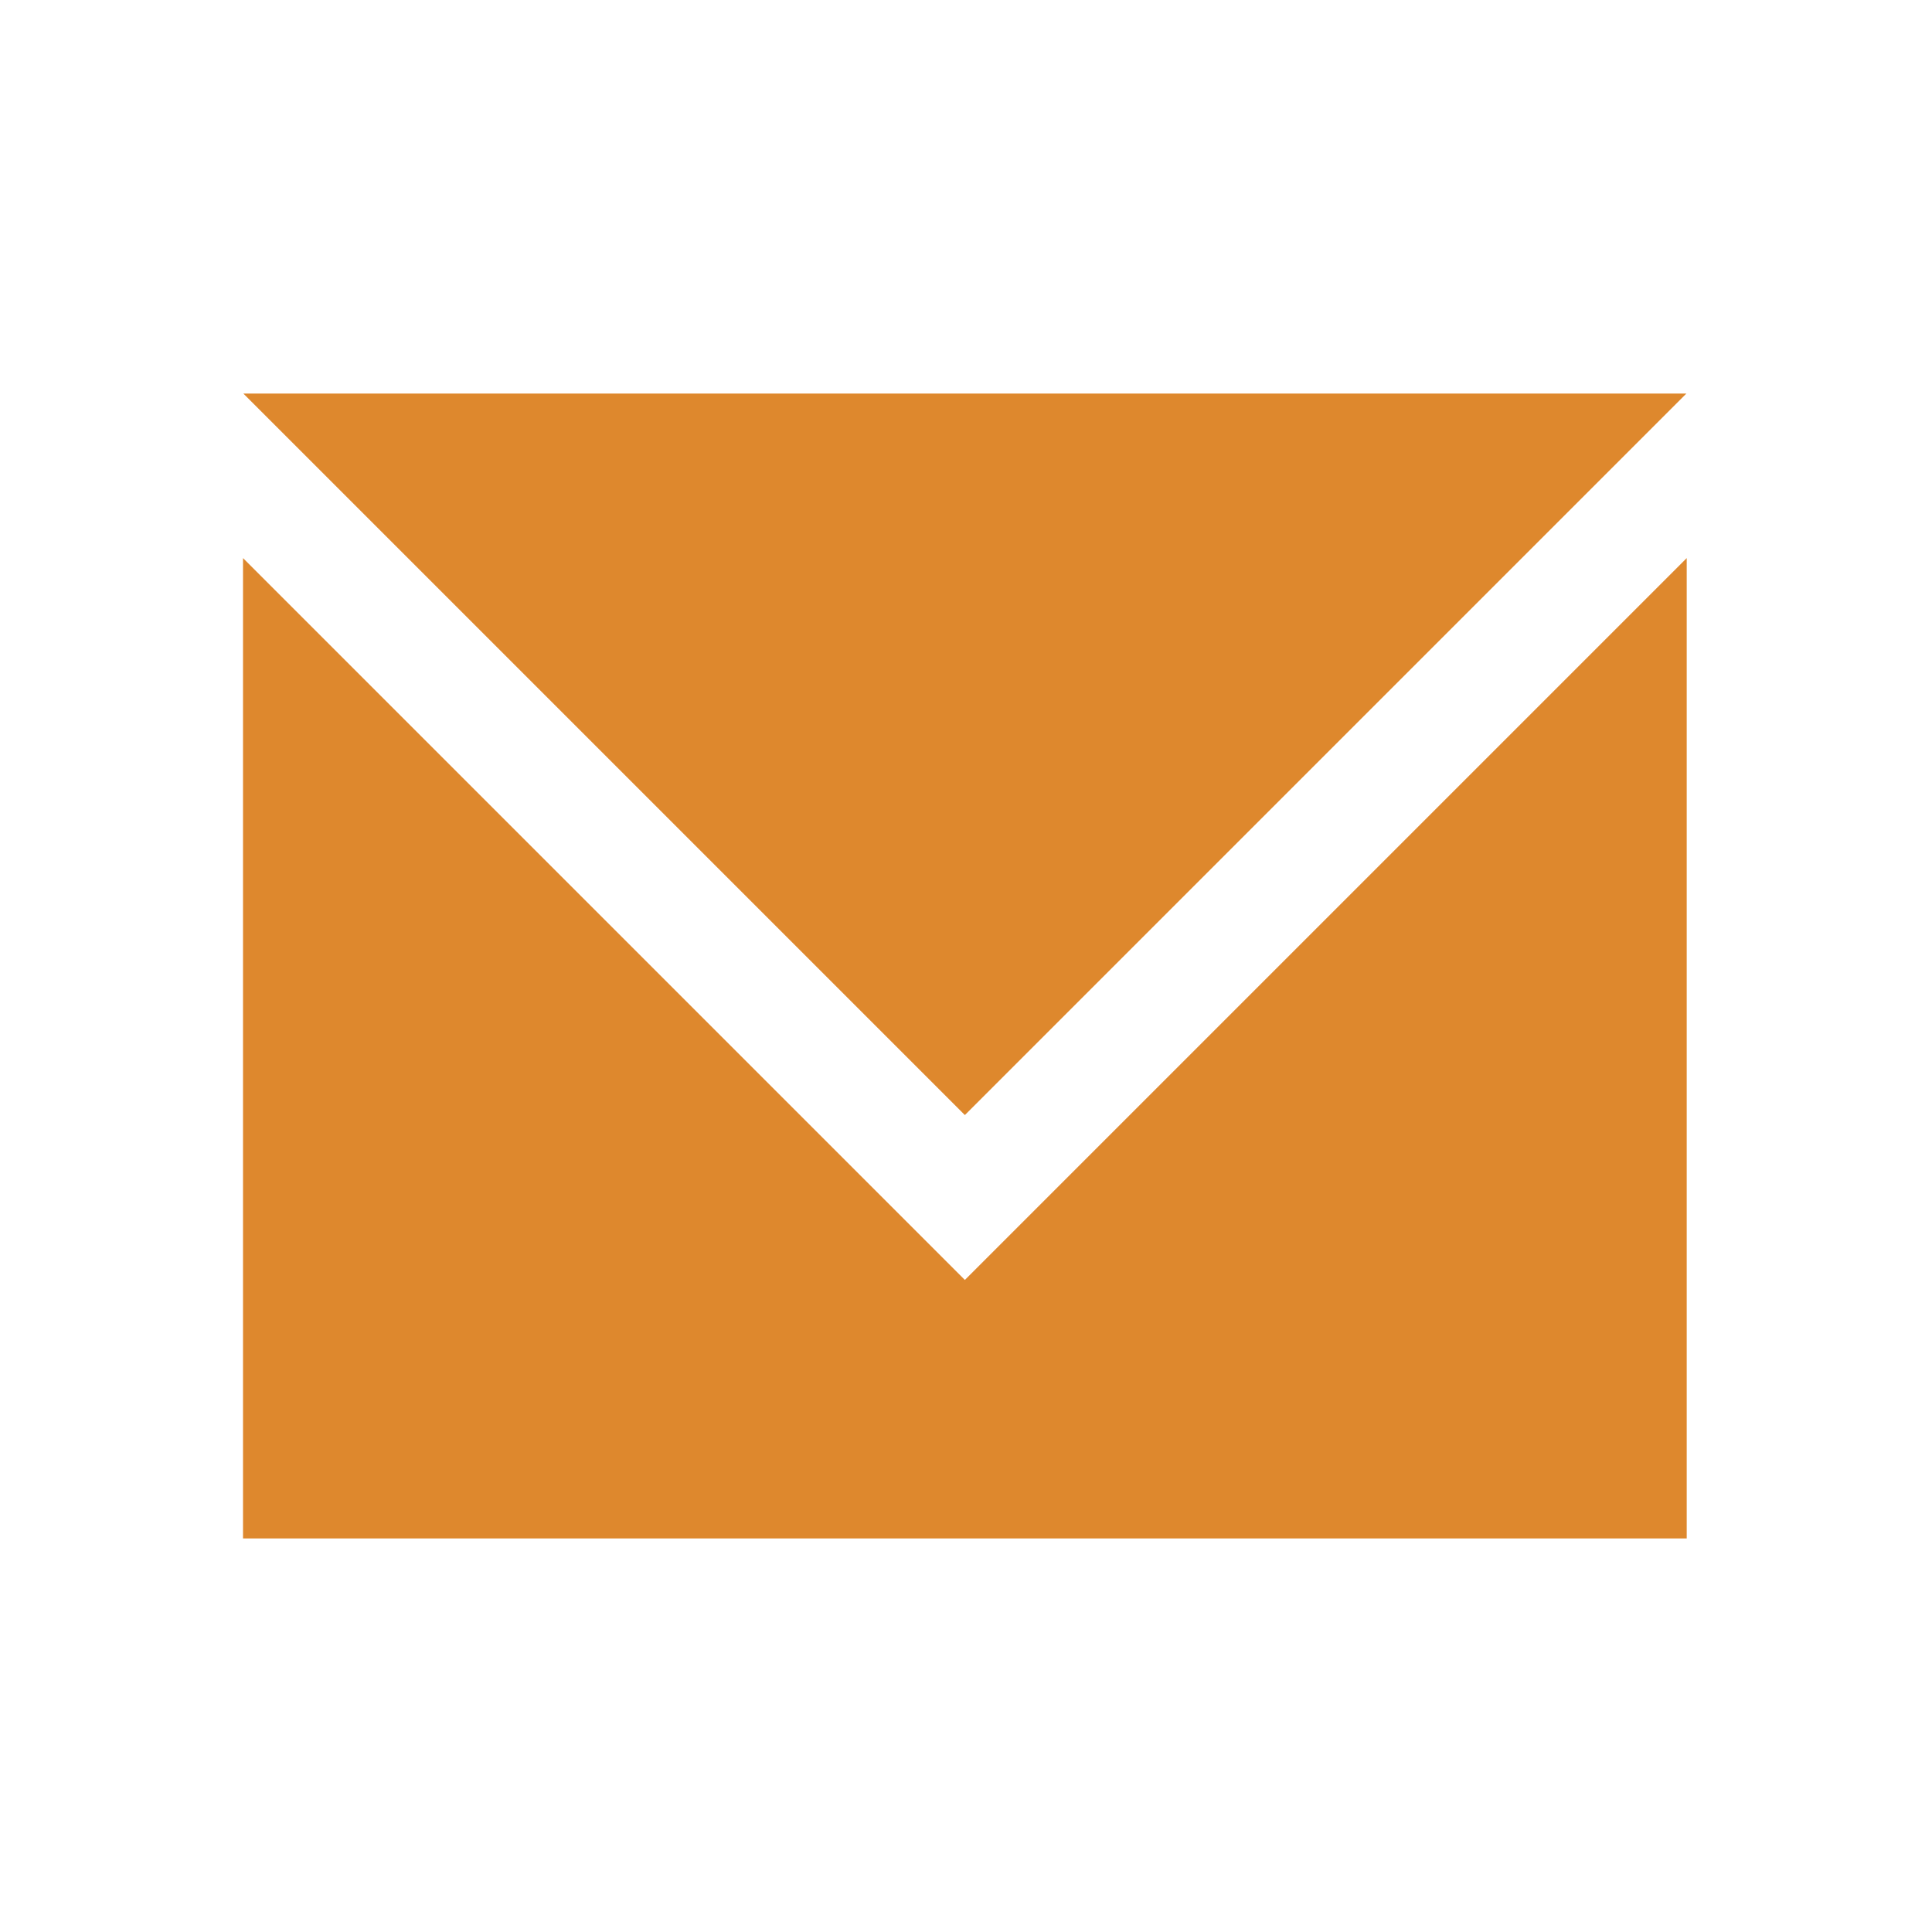
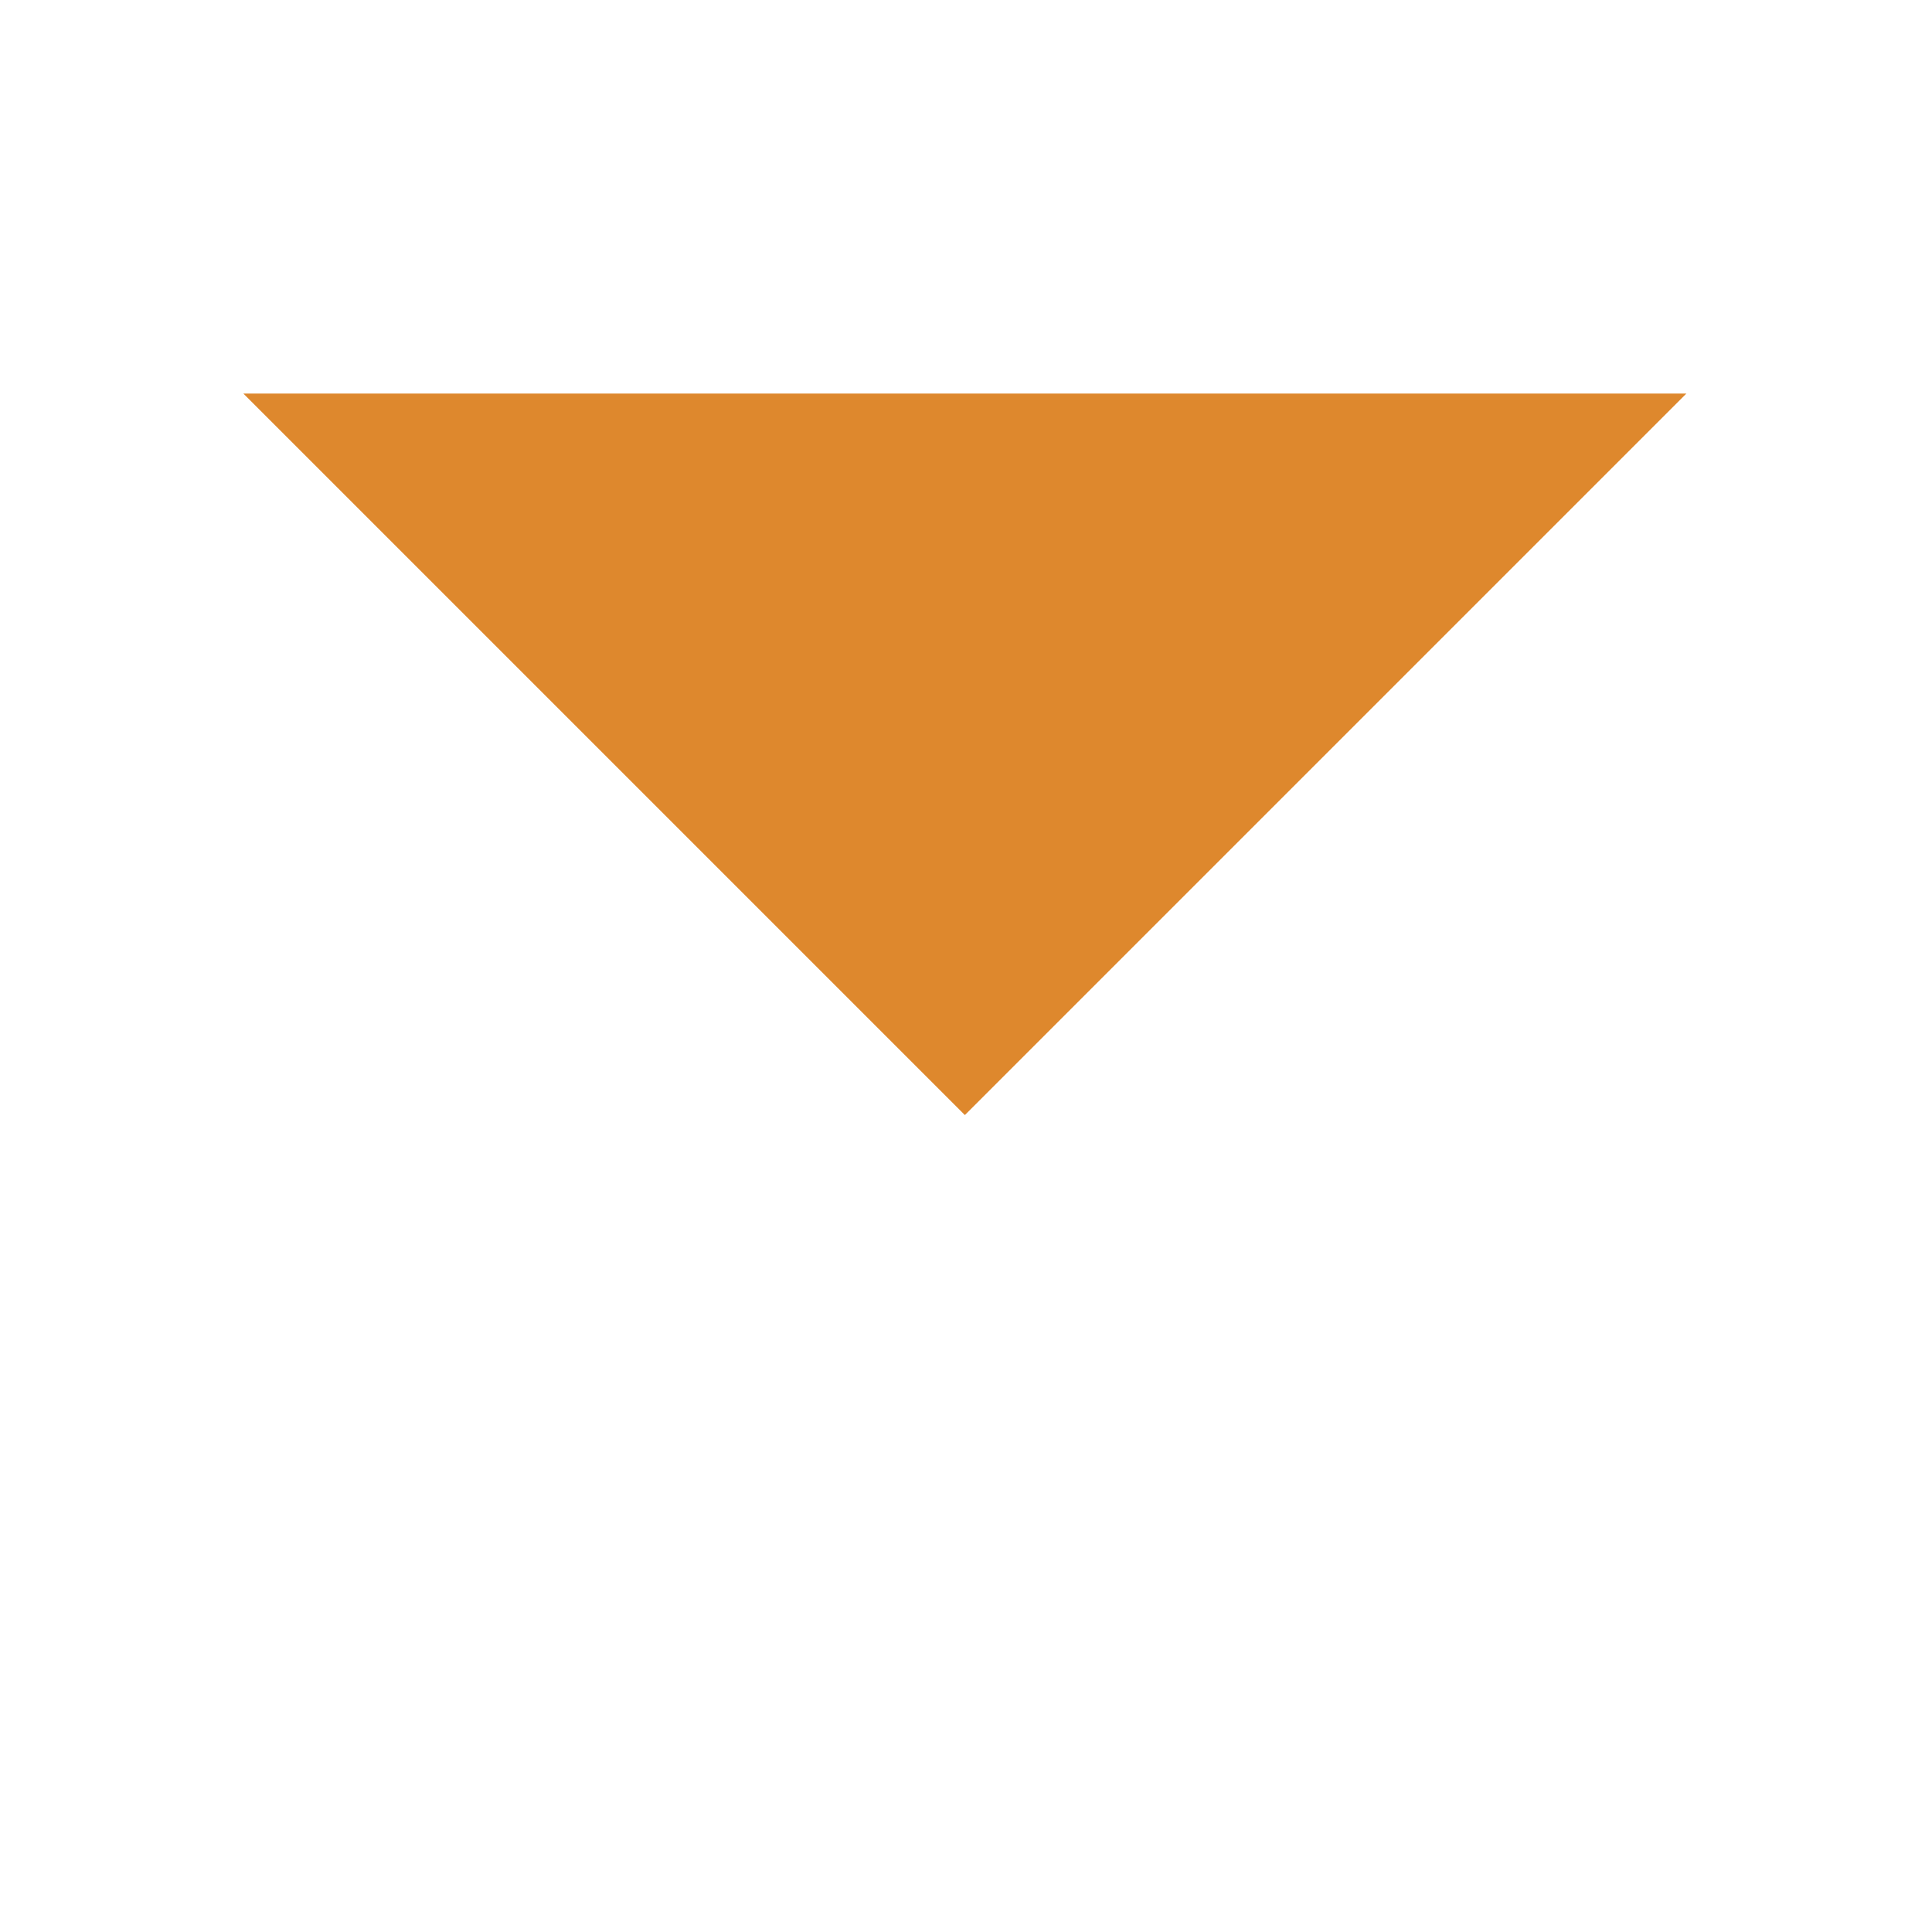
<svg xmlns="http://www.w3.org/2000/svg" version="1.1" viewBox="0 0 512 512">
  <defs>
    <style>
      .cls-1 {
        fill: #de882d;
      }
    </style>
  </defs>
  <g>
    <g id="_x32_">
      <g>
        <polygon class="cls-1" points="446.9 104.3 64.5 104.3 255.7 295.5 446.9 104.3" />
-         <polygon class="cls-1" points="255.7 339.2 64.4 147.9 64.4 407.7 447 407.7 447 147.9 255.7 339.2" />
      </g>
    </g>
  </g>
</svg>